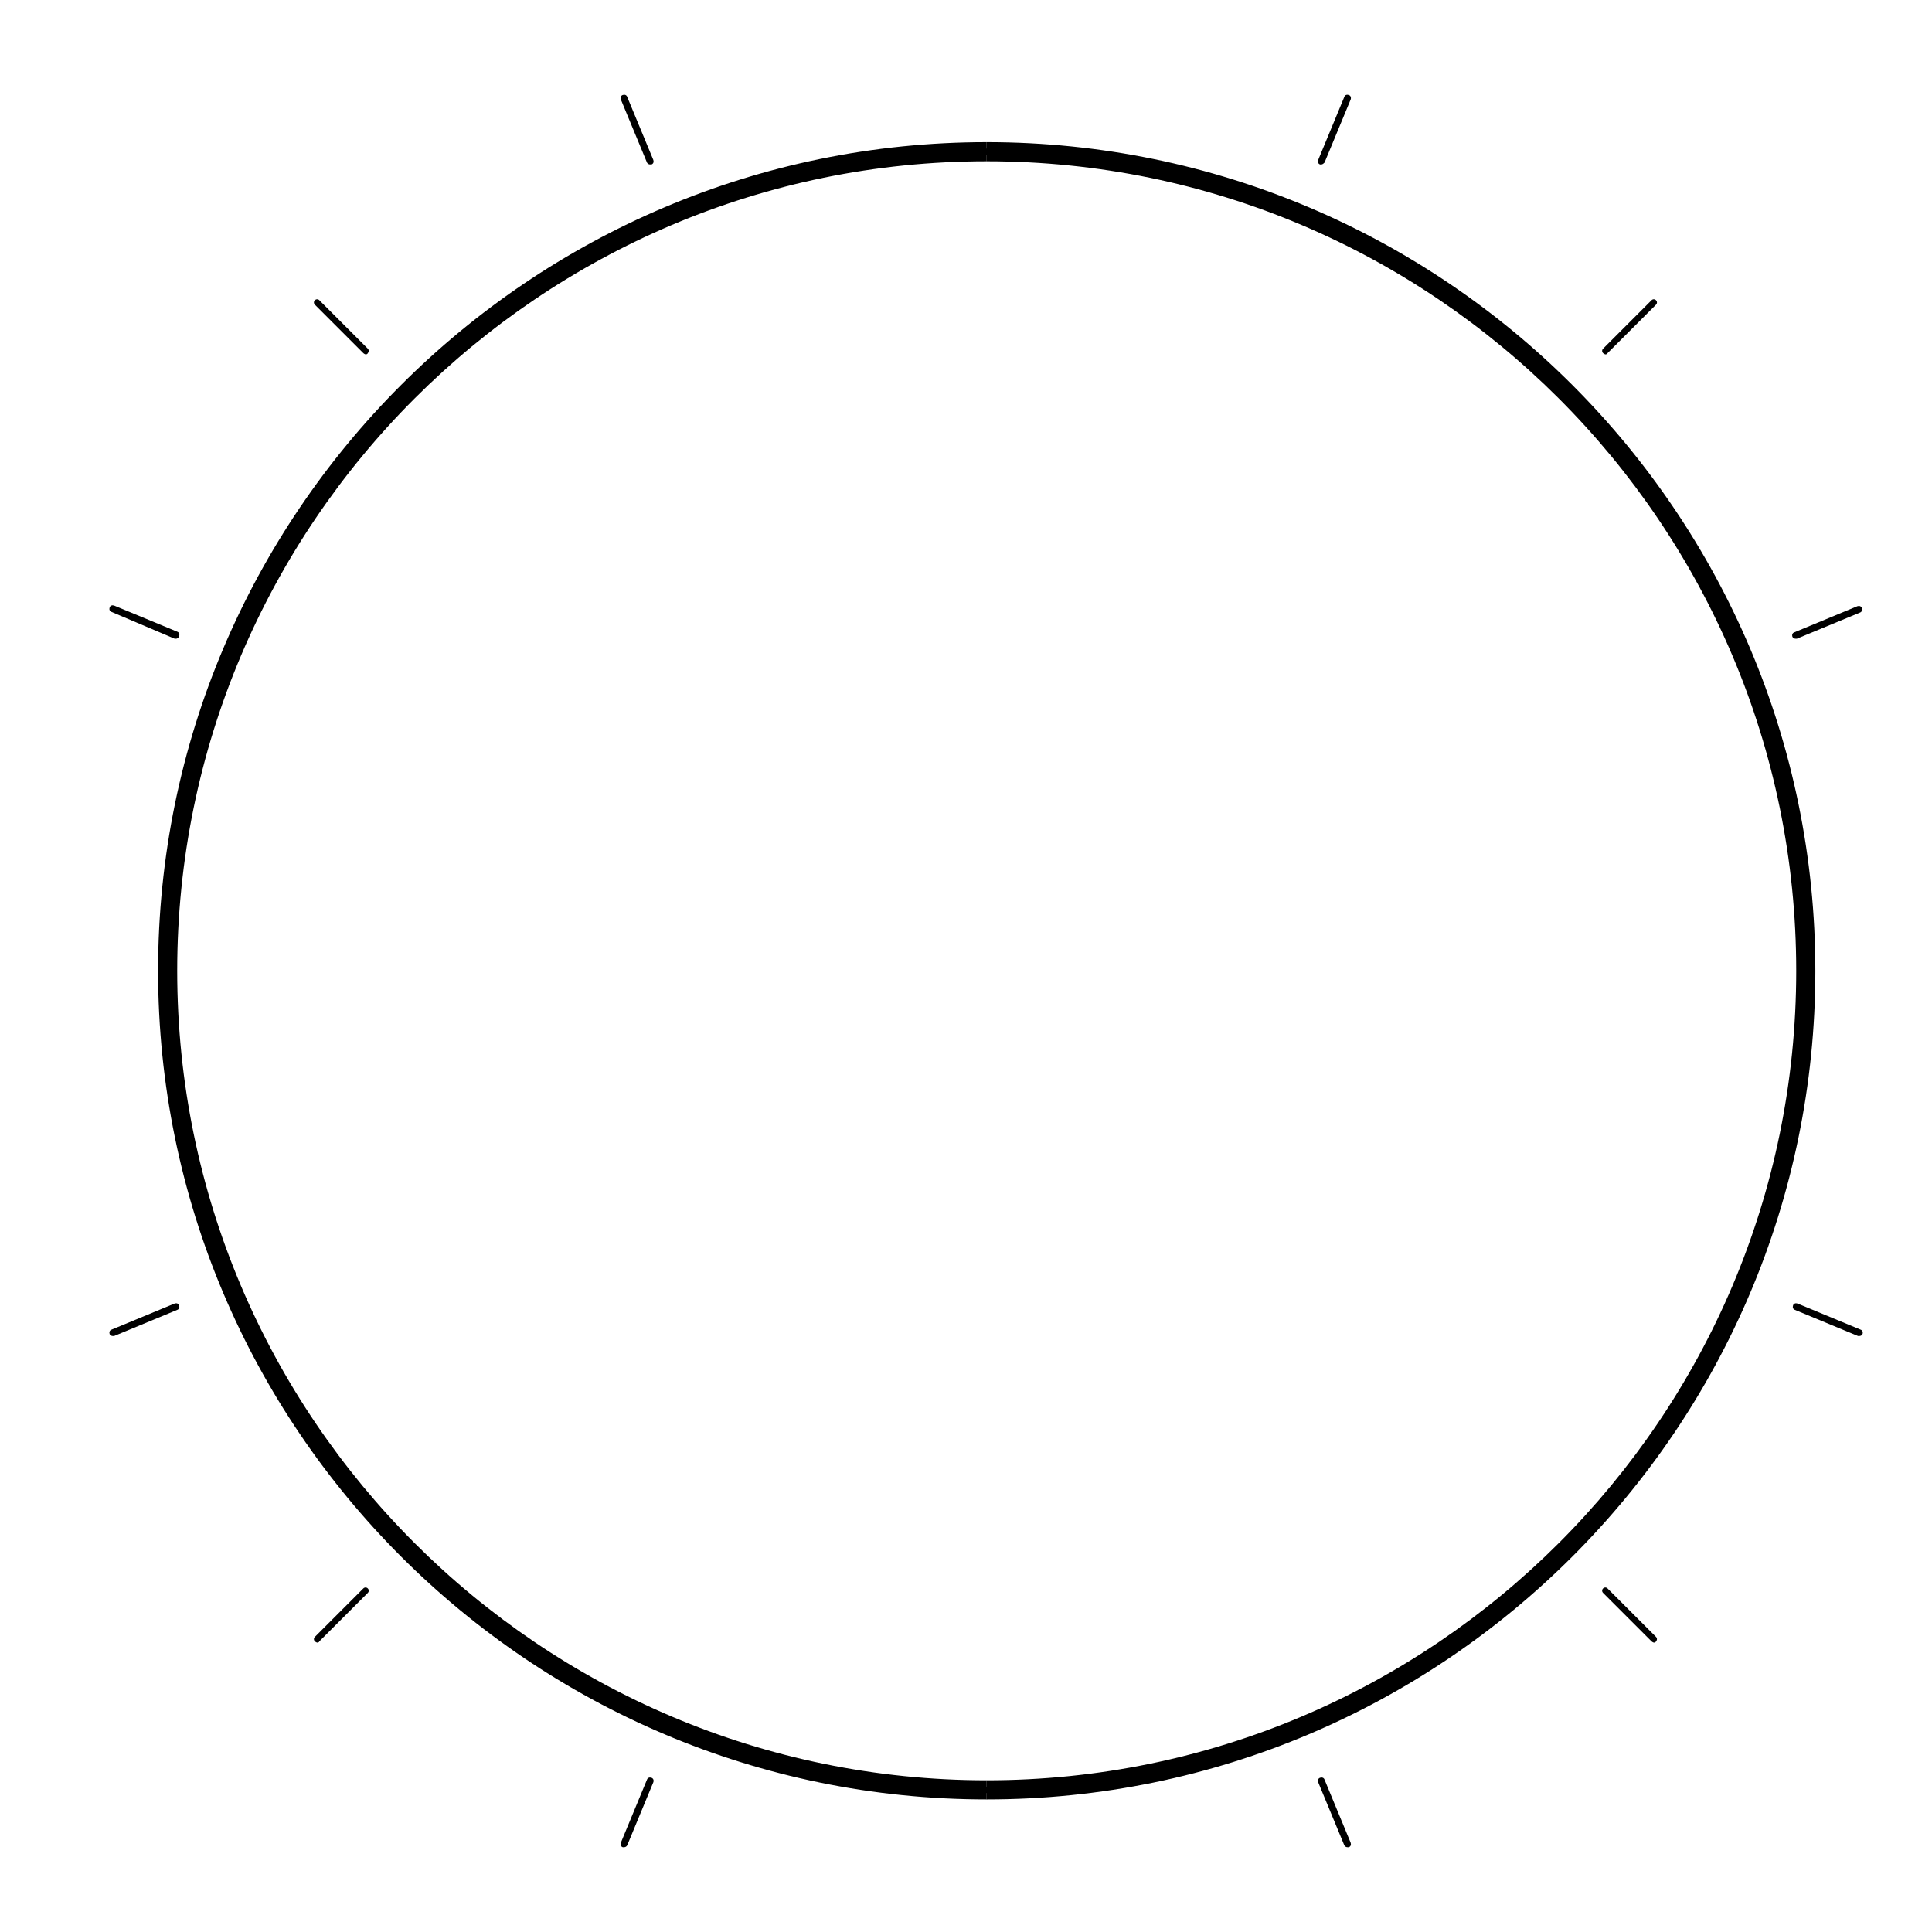
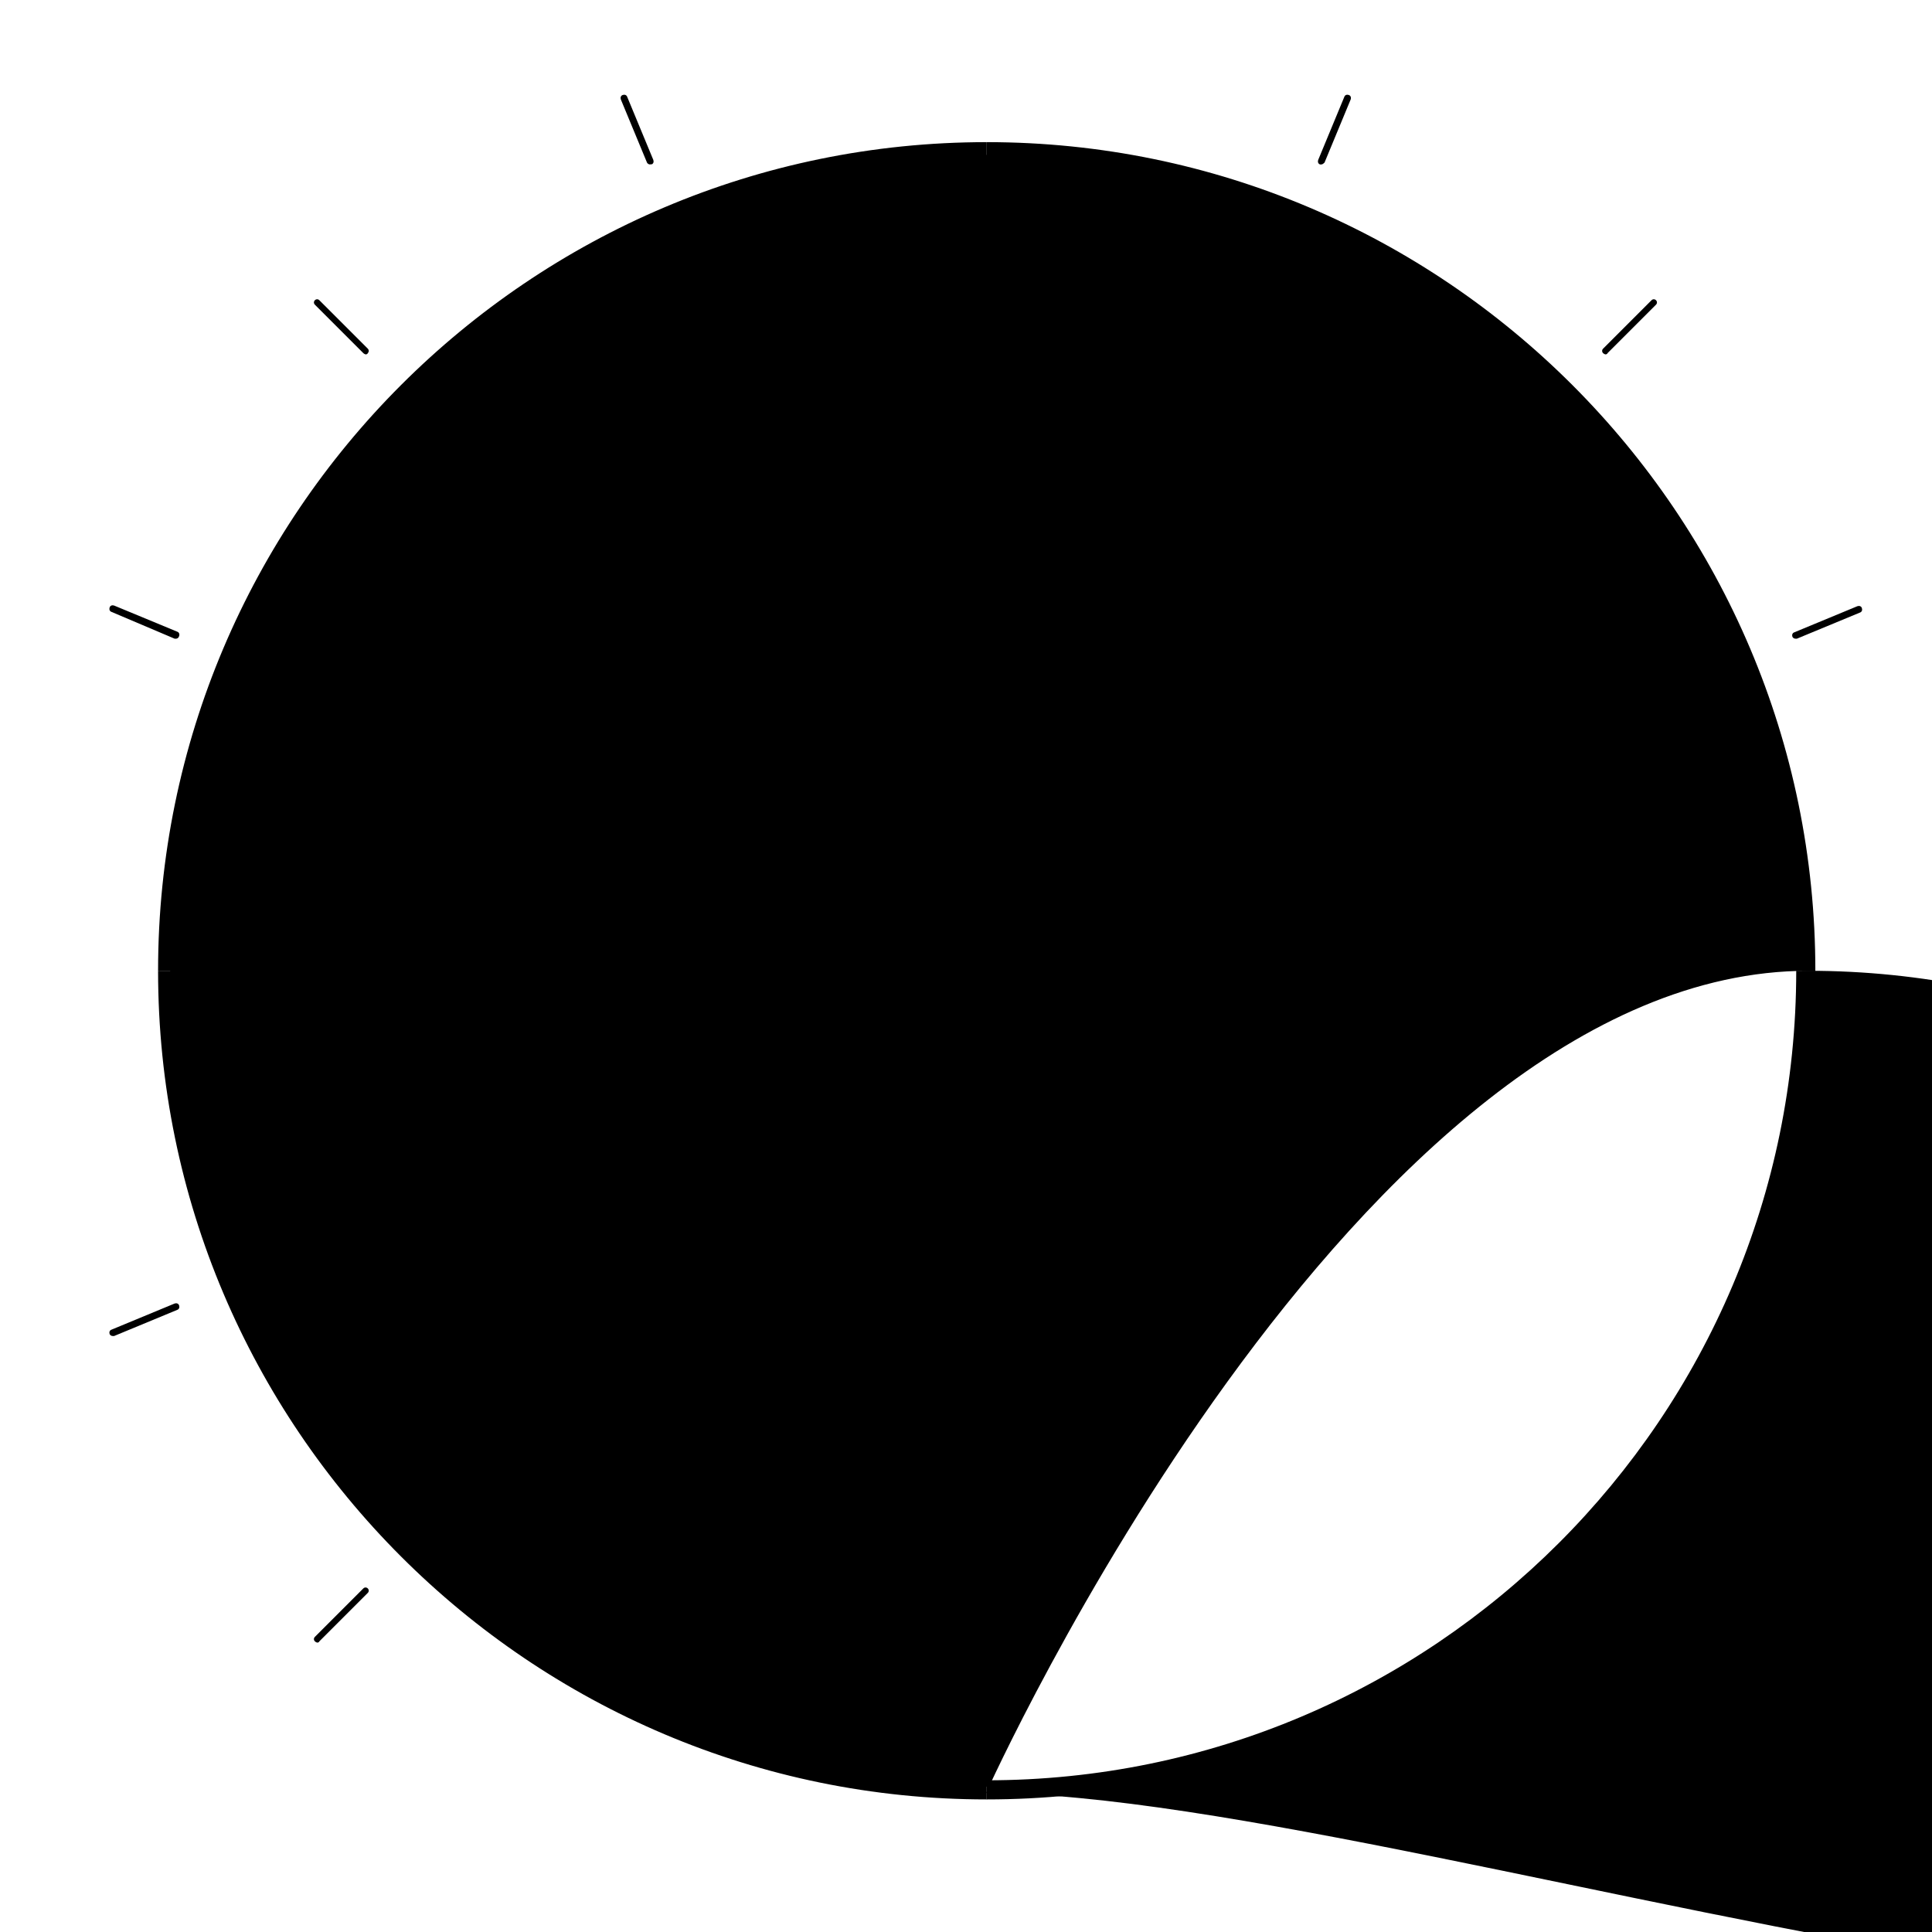
<svg xmlns="http://www.w3.org/2000/svg" version="1.1" id="Ebene_1" class="dna-graph" x="0px" y="0px" viewBox="0 0 303.1 303.1" style="enable-background:new 0 0 303.1 303.1;" xml:space="preserve">
  <g>
    <g>
      <g>
        <g>
          <line x1="57.4" y1="249.6" x2="49.8" y2="257.2" />
          <path d="M49.8,257.7c-0.1,0-0.3-0.1-0.4-0.2c-0.2-0.2-0.2-0.5,0-0.7l7.6-7.6c0.2-0.2,0.5-0.2,0.7,0s0.2,0.5,0,0.7l-7.6,7.6 C50.1,257.6,49.9,257.7,49.8,257.7z" />
        </g>
        <g>
          <line x1="259.5" y1="47.5" x2="251.9" y2="55.1" />
          <path d="M251.9,55.6c-0.1,0-0.3-0.1-0.4-0.2c-0.2-0.2-0.2-0.5,0-0.7l7.6-7.6c0.2-0.2,0.5-0.2,0.7,0s0.2,0.5,0,0.7l-7.6,7.6 C252.2,55.5,252,55.6,251.9,55.6z" />
        </g>
      </g>
    </g>
  </g>
  <g>
    <g>
      <g>
        <g>
          <line x1="57.4" y1="55.1" x2="49.8" y2="47.5" />
          <path d="M57.4,55.6c-0.1,0-0.3-0.1-0.4-0.2l-7.6-7.6c-0.2-0.2-0.2-0.5,0-0.7s0.5-0.2,0.7,0l7.6,7.6c0.2,0.2,0.2,0.5,0,0.7 C57.7,55.5,57.5,55.6,57.4,55.6z" />
        </g>
        <g>
          <line x1="259.5" y1="257.2" x2="251.9" y2="249.6" />
          <path d="M259.5,257.7c-0.1,0-0.3-0.1-0.4-0.2l-7.6-7.6c-0.2-0.2-0.2-0.5,0-0.7s0.5-0.2,0.7,0l7.6,7.6c0.2,0.2,0.2,0.5,0,0.7 C259.8,257.6,259.6,257.7,259.5,257.7z" />
        </g>
      </g>
    </g>
  </g>
  <g>
    <g>
      <g>
        <g>
          <line x1="207.3" y1="279.4" x2="211.4" y2="289.3" />
-           <path d="M211.4,289.8c-0.2,0-0.4-0.1-0.5-0.3l-4.1-9.9c-0.1-0.3,0-0.6,0.3-0.7s0.6,0,0.7,0.3l4.1,9.9c0.1,0.3,0,0.6-0.3,0.7 C211.5,289.8,211.5,289.8,211.4,289.8z" />
        </g>
        <g>
          <line x1="97.9" y1="15.3" x2="102" y2="25.2" />
          <path d="M102,25.8c-0.2,0-0.4-0.1-0.5-0.3l-4.1-9.9c-0.1-0.3,0-0.6,0.3-0.7c0.3-0.1,0.6,0,0.7,0.3l4.1,9.9 c0.1,0.3,0,0.6-0.3,0.7C102.2,25.7,102.1,25.8,102,25.8z" />
        </g>
      </g>
    </g>
  </g>
  <g>
    <g>
      <g>
        <g>
          <line x1="27.6" y1="204.9" x2="17.7" y2="209.1" />
          <path d="M17.7,209.6c-0.2,0-0.4-0.1-0.5-0.3c-0.1-0.3,0-0.6,0.3-0.7l9.9-4.1c0.3-0.1,0.6,0,0.7,0.3s0,0.6-0.3,0.7l-9.9,4.1 C17.8,209.6,17.7,209.6,17.7,209.6z" />
        </g>
        <g>
          <line x1="291.7" y1="95.6" x2="281.7" y2="99.7" />
          <path d="M281.7,100.2c-0.2,0-0.4-0.1-0.5-0.3c-0.1-0.3,0-0.6,0.3-0.7l9.9-4.1c0.3-0.1,0.6,0,0.7,0.3s0,0.6-0.3,0.7l-9.9,4.1 C281.9,100.2,281.8,100.2,281.7,100.2z" />
        </g>
      </g>
    </g>
  </g>
  <g>
    <g>
      <g>
        <g>
-           <line x1="102" y1="279.4" x2="97.9" y2="289.3" />
-           <path d="M97.9,289.8c-0.1,0-0.1,0-0.2,0c-0.3-0.1-0.4-0.4-0.3-0.7l4.1-9.9c0.1-0.3,0.4-0.4,0.7-0.3c0.3,0.1,0.4,0.4,0.3,0.7 l-4.1,9.9C98.3,289.7,98.1,289.8,97.9,289.8z" />
-         </g>
+           </g>
        <g>
          <line x1="211.4" y1="15.3" x2="207.3" y2="25.2" />
          <path d="M207.3,25.8c-0.1,0-0.1,0-0.2,0c-0.3-0.1-0.4-0.4-0.3-0.7l4.1-9.9c0.1-0.3,0.4-0.4,0.7-0.3c0.3,0.1,0.4,0.4,0.3,0.7 l-4.1,9.9C207.7,25.6,207.5,25.8,207.3,25.8z" />
        </g>
      </g>
    </g>
  </g>
  <g>
    <g>
      <g>
        <g>
          <line x1="27.6" y1="99.7" x2="17.7" y2="95.6" />
          <path d="M27.6,100.2c-0.1,0-0.1,0-0.2,0L17.5,96c-0.3-0.1-0.4-0.4-0.3-0.7s0.4-0.4,0.7-0.3l9.9,4.1c0.3,0.1,0.4,0.4,0.3,0.7 C28,100.1,27.8,100.2,27.6,100.2z" />
        </g>
        <g>
          <line x1="291.7" y1="209.1" x2="281.7" y2="204.9" />
          <path d="M291.7,209.6c-0.1,0-0.1,0-0.2,0l-9.9-4.1c-0.3-0.1-0.4-0.4-0.3-0.7s0.4-0.4,0.7-0.3l9.9,4.1c0.3,0.1,0.4,0.4,0.3,0.7 C292.1,209.5,291.9,209.6,291.7,209.6z" />
        </g>
      </g>
    </g>
  </g>
  <g>
    <g>
-       <path d="M154.7,281.3c-71.1,0-129-57.9-129-129s57.9-129,129-129s129,57.9,129,129S225.8,281.3,154.7,281.3z M154.7,24.3 c-70.6,0-128,57.4-128,128s57.4,128,128,128s128-57.4,128-128S225.2,24.3,154.7,24.3z" />
+       <path d="M154.7,281.3s57.9-129,129-129s129,57.9,129,129S225.8,281.3,154.7,281.3z M154.7,24.3 c-70.6,0-128,57.4-128,128s57.4,128,128,128s128-57.4,128-128S225.2,24.3,154.7,24.3z" />
    </g>
  </g>
  <g class="dna-graph__line dna-graph__right--bottom">
    <g>
      <path d="M281.8,152.3h3c0,71.7-58.3,130-130,130v-3C224.8,279.3,281.8,222.4,281.8,152.3z" />
    </g>
  </g>
  <g class="dna-graph__line dna-graph__left--bottom">
    <g>
      <path d="M154.8,279.3v3c-71.7,0-130-58.3-130-130h3C27.8,222.4,84.8,279.3,154.8,279.3z" />
    </g>
  </g>
  <g class="dna-graph__line dna-graph__left--top">
    <g>
      <path d="M27.8,152.3h-3c0-71.7,58.3-130,130-130v3C84.8,25.3,27.8,82.2,27.8,152.3z" />
    </g>
  </g>
  <g class="dna-graph__line dna-graph__right--top">
    <g>
      <path d="M154.8,25.3v-3c71.7,0,130,58.3,130,130h-3C281.8,82.2,224.8,25.3,154.8,25.3z" />
    </g>
  </g>
</svg>